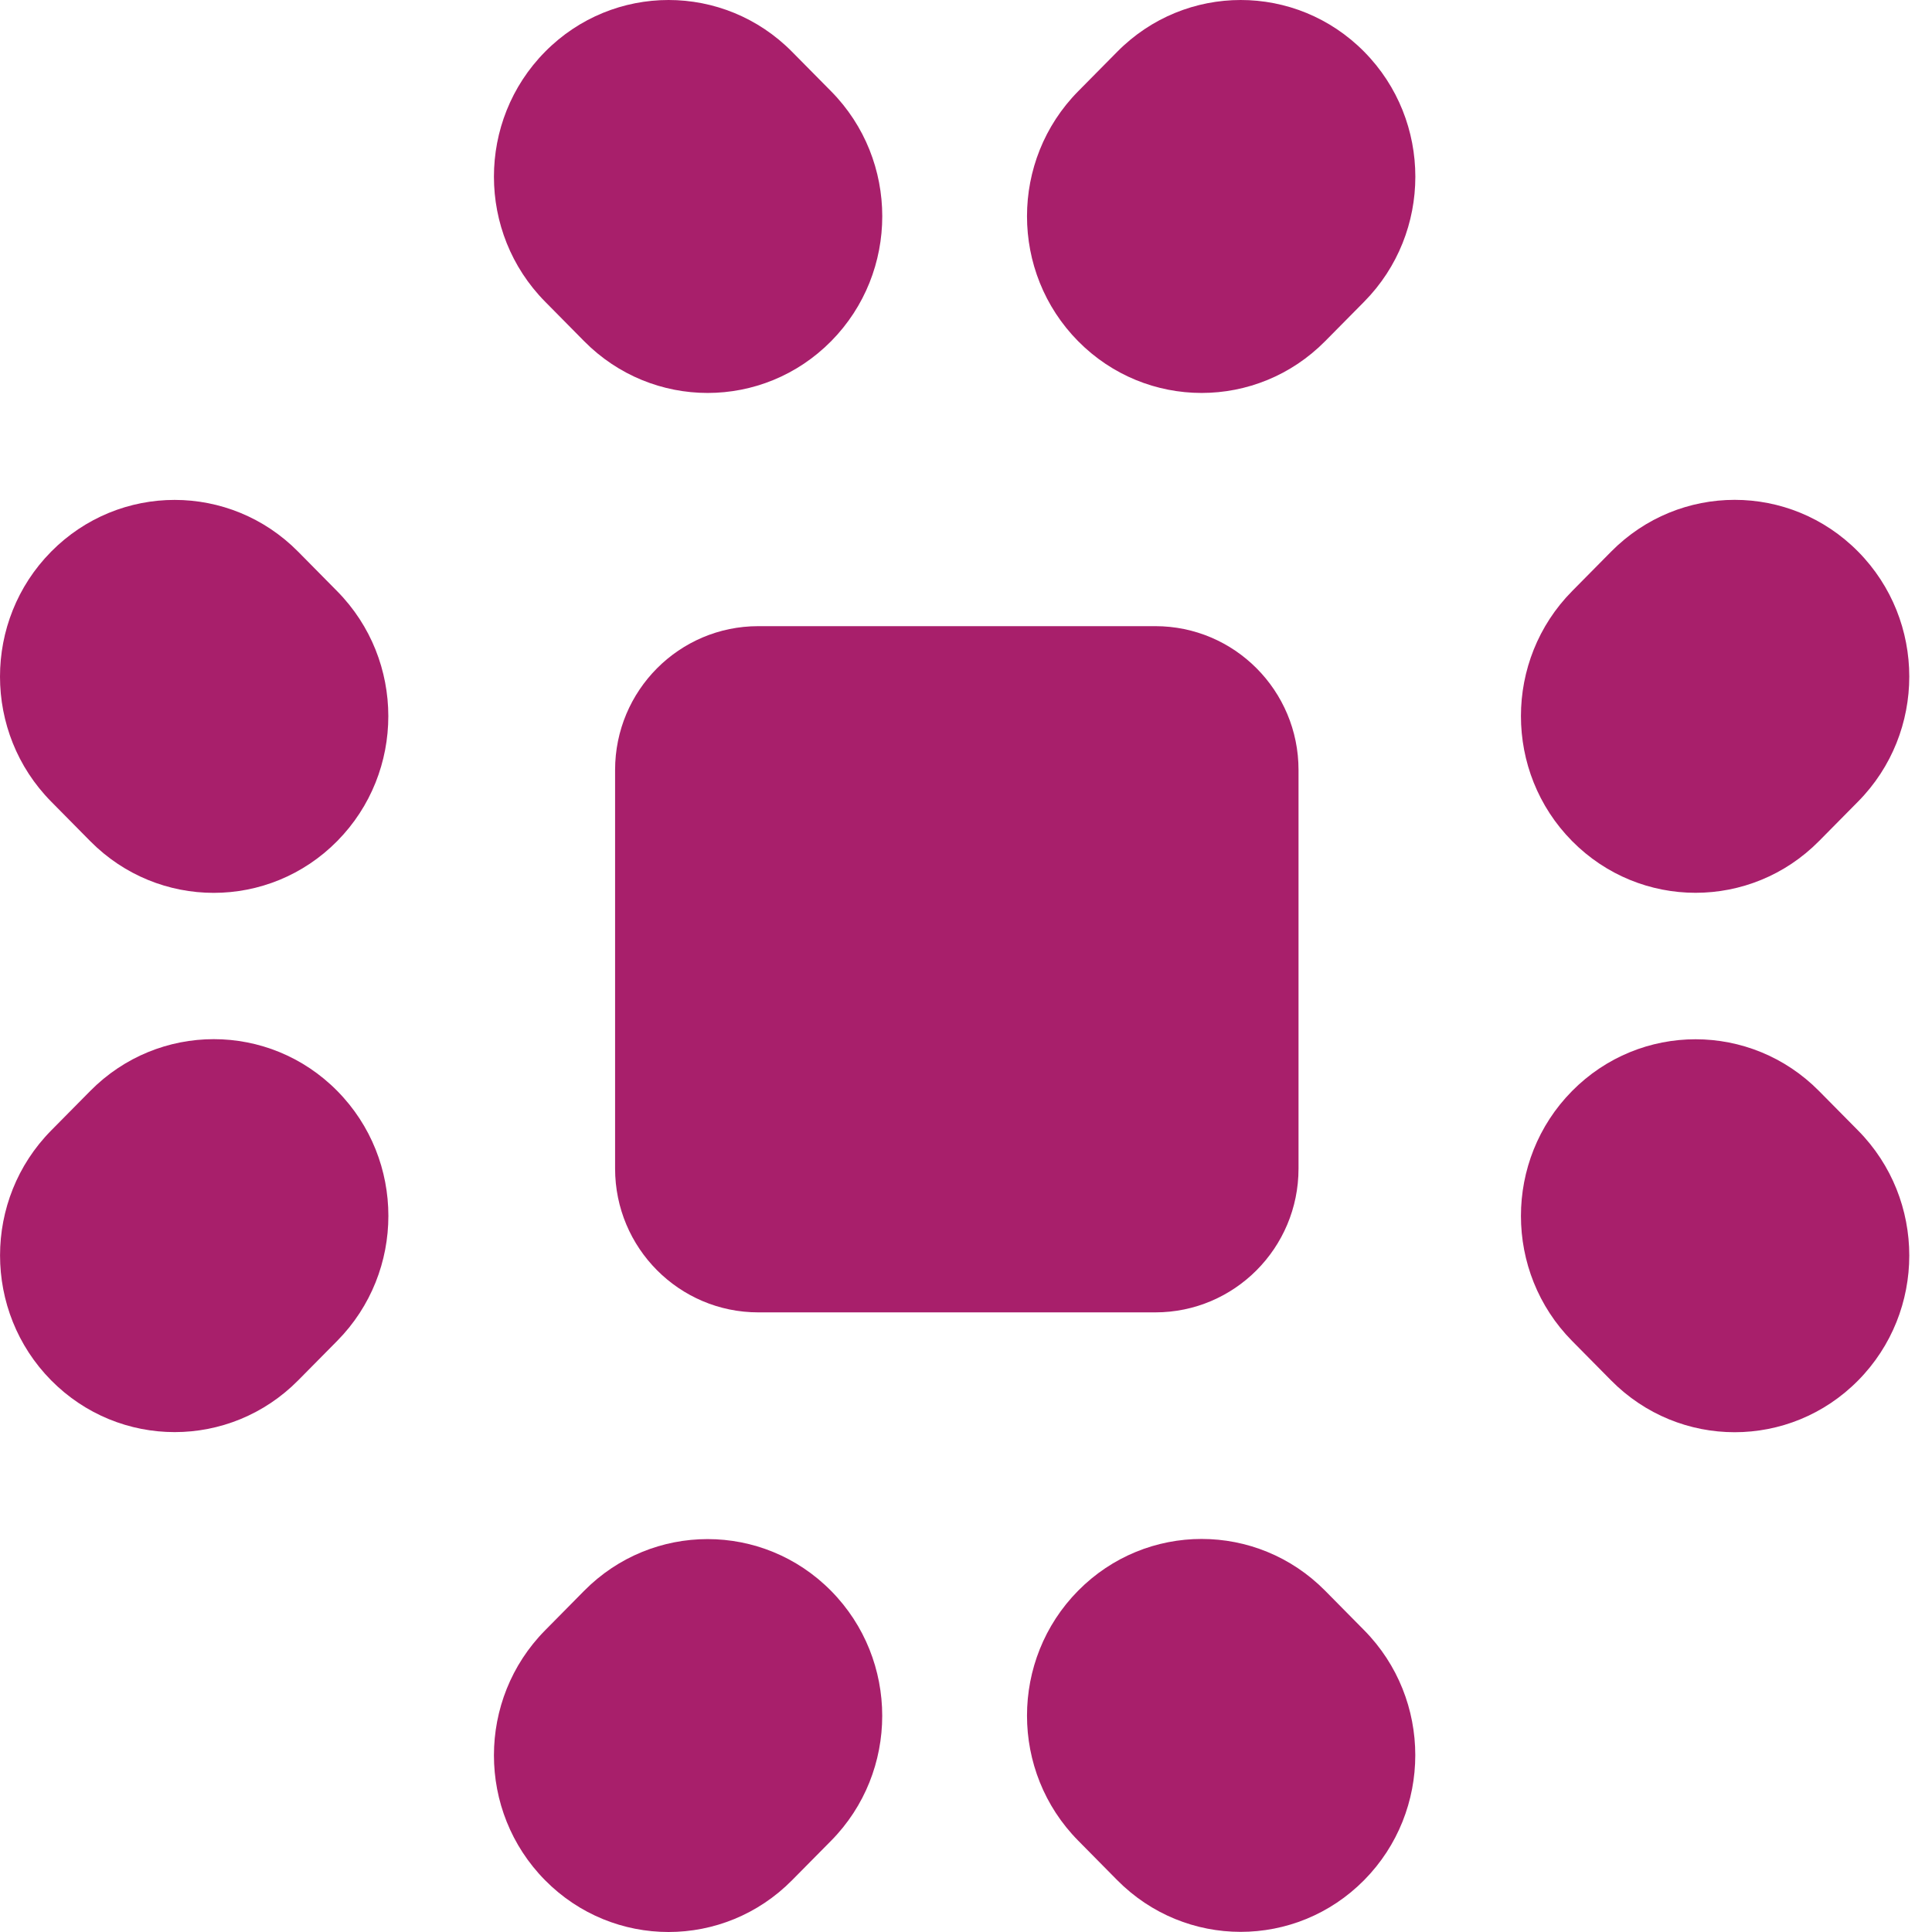
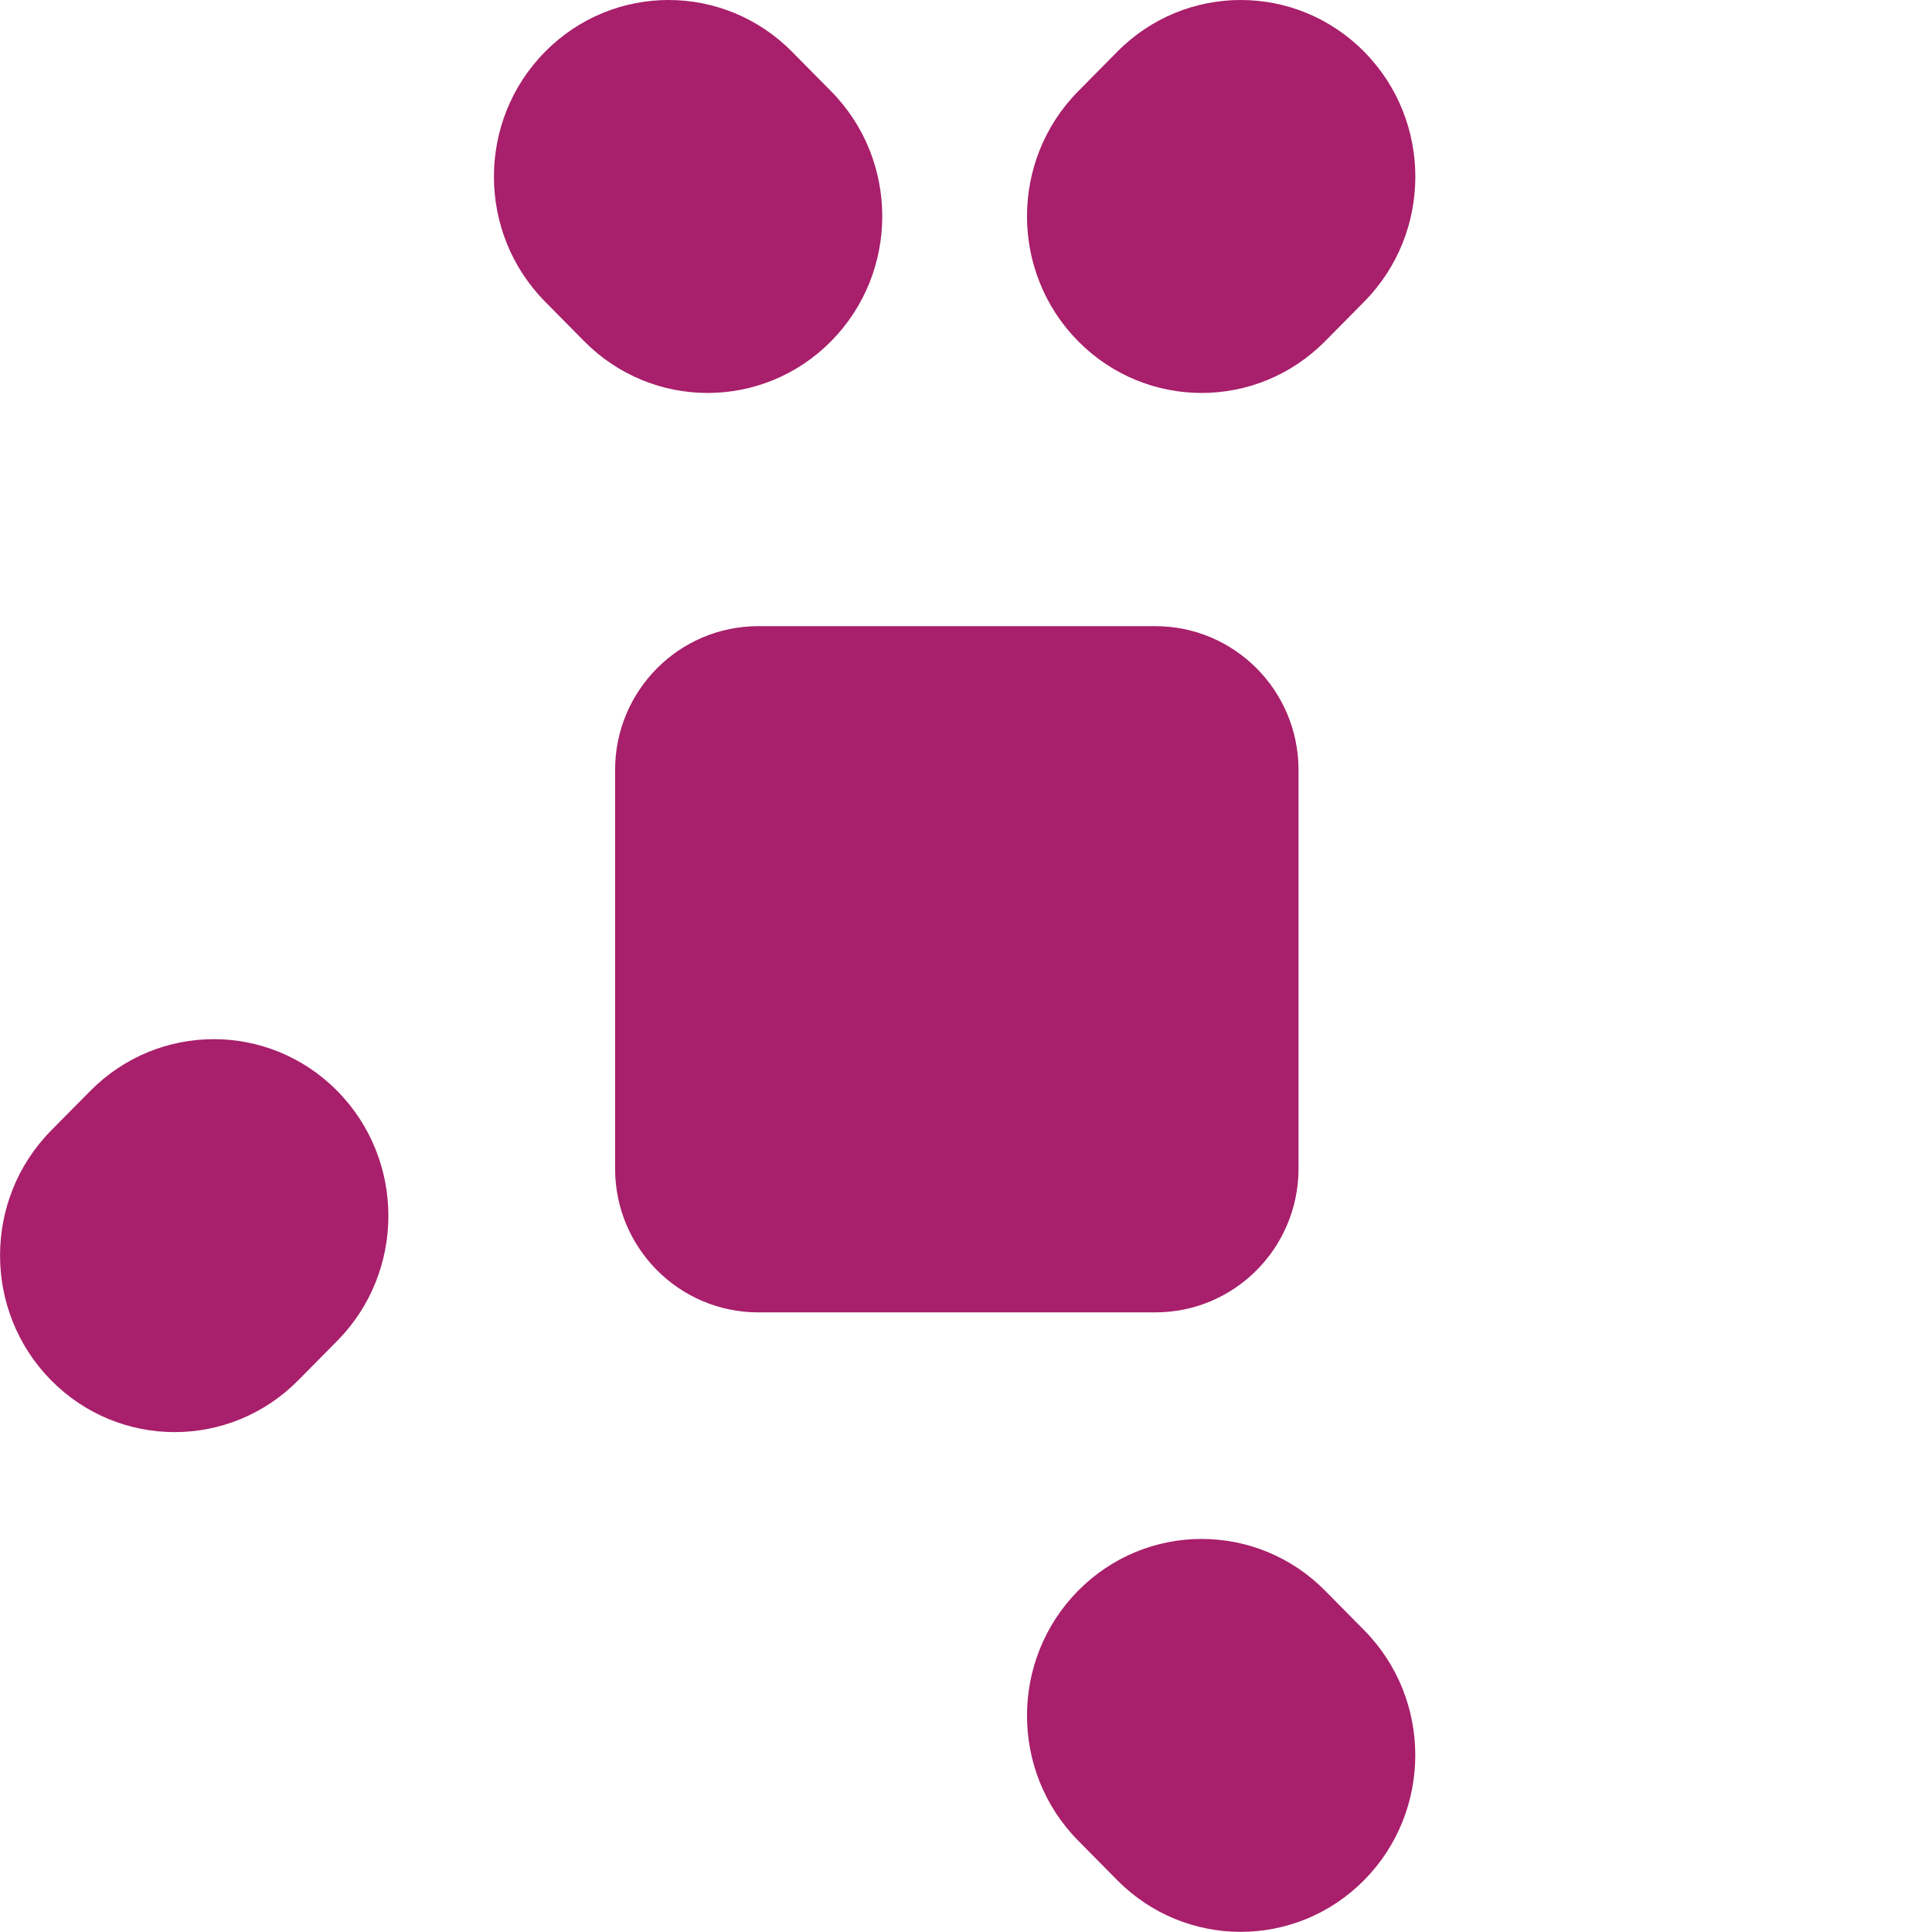
<svg xmlns="http://www.w3.org/2000/svg" width="192" height="192" viewBox="0 0 192 192" fill="none">
  <path d="M8.97 108.416L5.09 112.341C-1.69 119.2 -1.69 130.321 5.086 137.179C11.866 144.037 22.855 144.036 29.634 137.176L33.514 133.252C40.29 126.392 40.293 115.272 33.514 108.414C26.738 101.555 15.749 101.556 8.97 108.416Z" fill="#A81F6B" />
  <path d="M111.028 5.145L107.148 9.07C100.368 15.93 100.368 27.05 107.144 33.908C113.923 40.767 124.912 40.765 131.692 33.906L135.572 29.981C142.348 23.122 142.351 12.001 135.572 5.143C128.796 -1.715 117.804 -1.714 111.028 5.145Z" fill="#A81F6B" />
-   <path d="M58.046 158.098L54.173 162.019C47.393 168.879 47.39 180 54.169 186.856C60.945 193.715 71.937 193.715 78.713 186.855L82.59 182.935C89.369 176.075 89.369 164.955 82.59 158.097C75.814 151.238 64.825 151.24 58.046 158.098Z" fill="#A81F6B" />
-   <path d="M180.777 83.581L184.657 79.655C191.437 72.796 191.437 61.676 184.657 54.818C177.882 47.959 166.893 47.96 160.113 54.82L156.233 58.745C149.457 65.604 149.454 76.725 156.23 83.583C163.009 90.441 173.998 90.44 180.777 83.581Z" fill="#A81F6B" />
-   <path d="M8.962 83.587C15.741 90.446 26.73 90.447 33.509 83.589C40.285 76.731 40.285 65.611 33.506 58.751L29.629 54.826C22.85 47.967 11.861 47.965 5.081 54.824C-1.694 61.682 -1.694 72.802 5.085 79.662L8.962 83.587Z" fill="#A81F6B" />
  <path d="M131.692 158.085C124.912 151.225 113.923 151.224 107.144 158.082C100.368 164.941 100.368 176.06 107.148 182.92L111.021 186.841C117.8 193.7 128.789 193.702 135.568 186.844C142.344 179.985 142.344 168.864 135.565 162.006L131.692 158.085Z" fill="#A81F6B" />
-   <path d="M180.777 108.427C173.998 101.567 163.009 101.566 156.23 108.424C149.454 115.282 149.457 126.403 156.233 133.262L160.113 137.187C166.893 144.047 177.882 144.048 184.657 137.19C191.437 130.331 191.437 119.211 184.657 112.351L180.777 108.427Z" fill="#A81F6B" />
  <path d="M58.05 33.906C64.829 40.766 75.817 40.767 82.597 33.908C89.373 27.05 89.373 15.93 82.593 9.07L78.713 5.145C71.937 -1.714 60.945 -1.715 54.169 5.143C47.39 12.001 47.393 23.121 54.173 29.981L58.05 33.906Z" fill="#A81F6B" />
  <path d="M61.127 76.518C61.127 68.626 67.499 62.227 75.36 62.227H114.813C122.673 62.227 129.046 68.626 129.046 76.518V116.131C129.046 124.024 122.673 130.422 114.813 130.422H75.36C67.499 130.422 61.127 124.024 61.127 116.131V76.518Z" fill="#A81F6B" />
</svg>